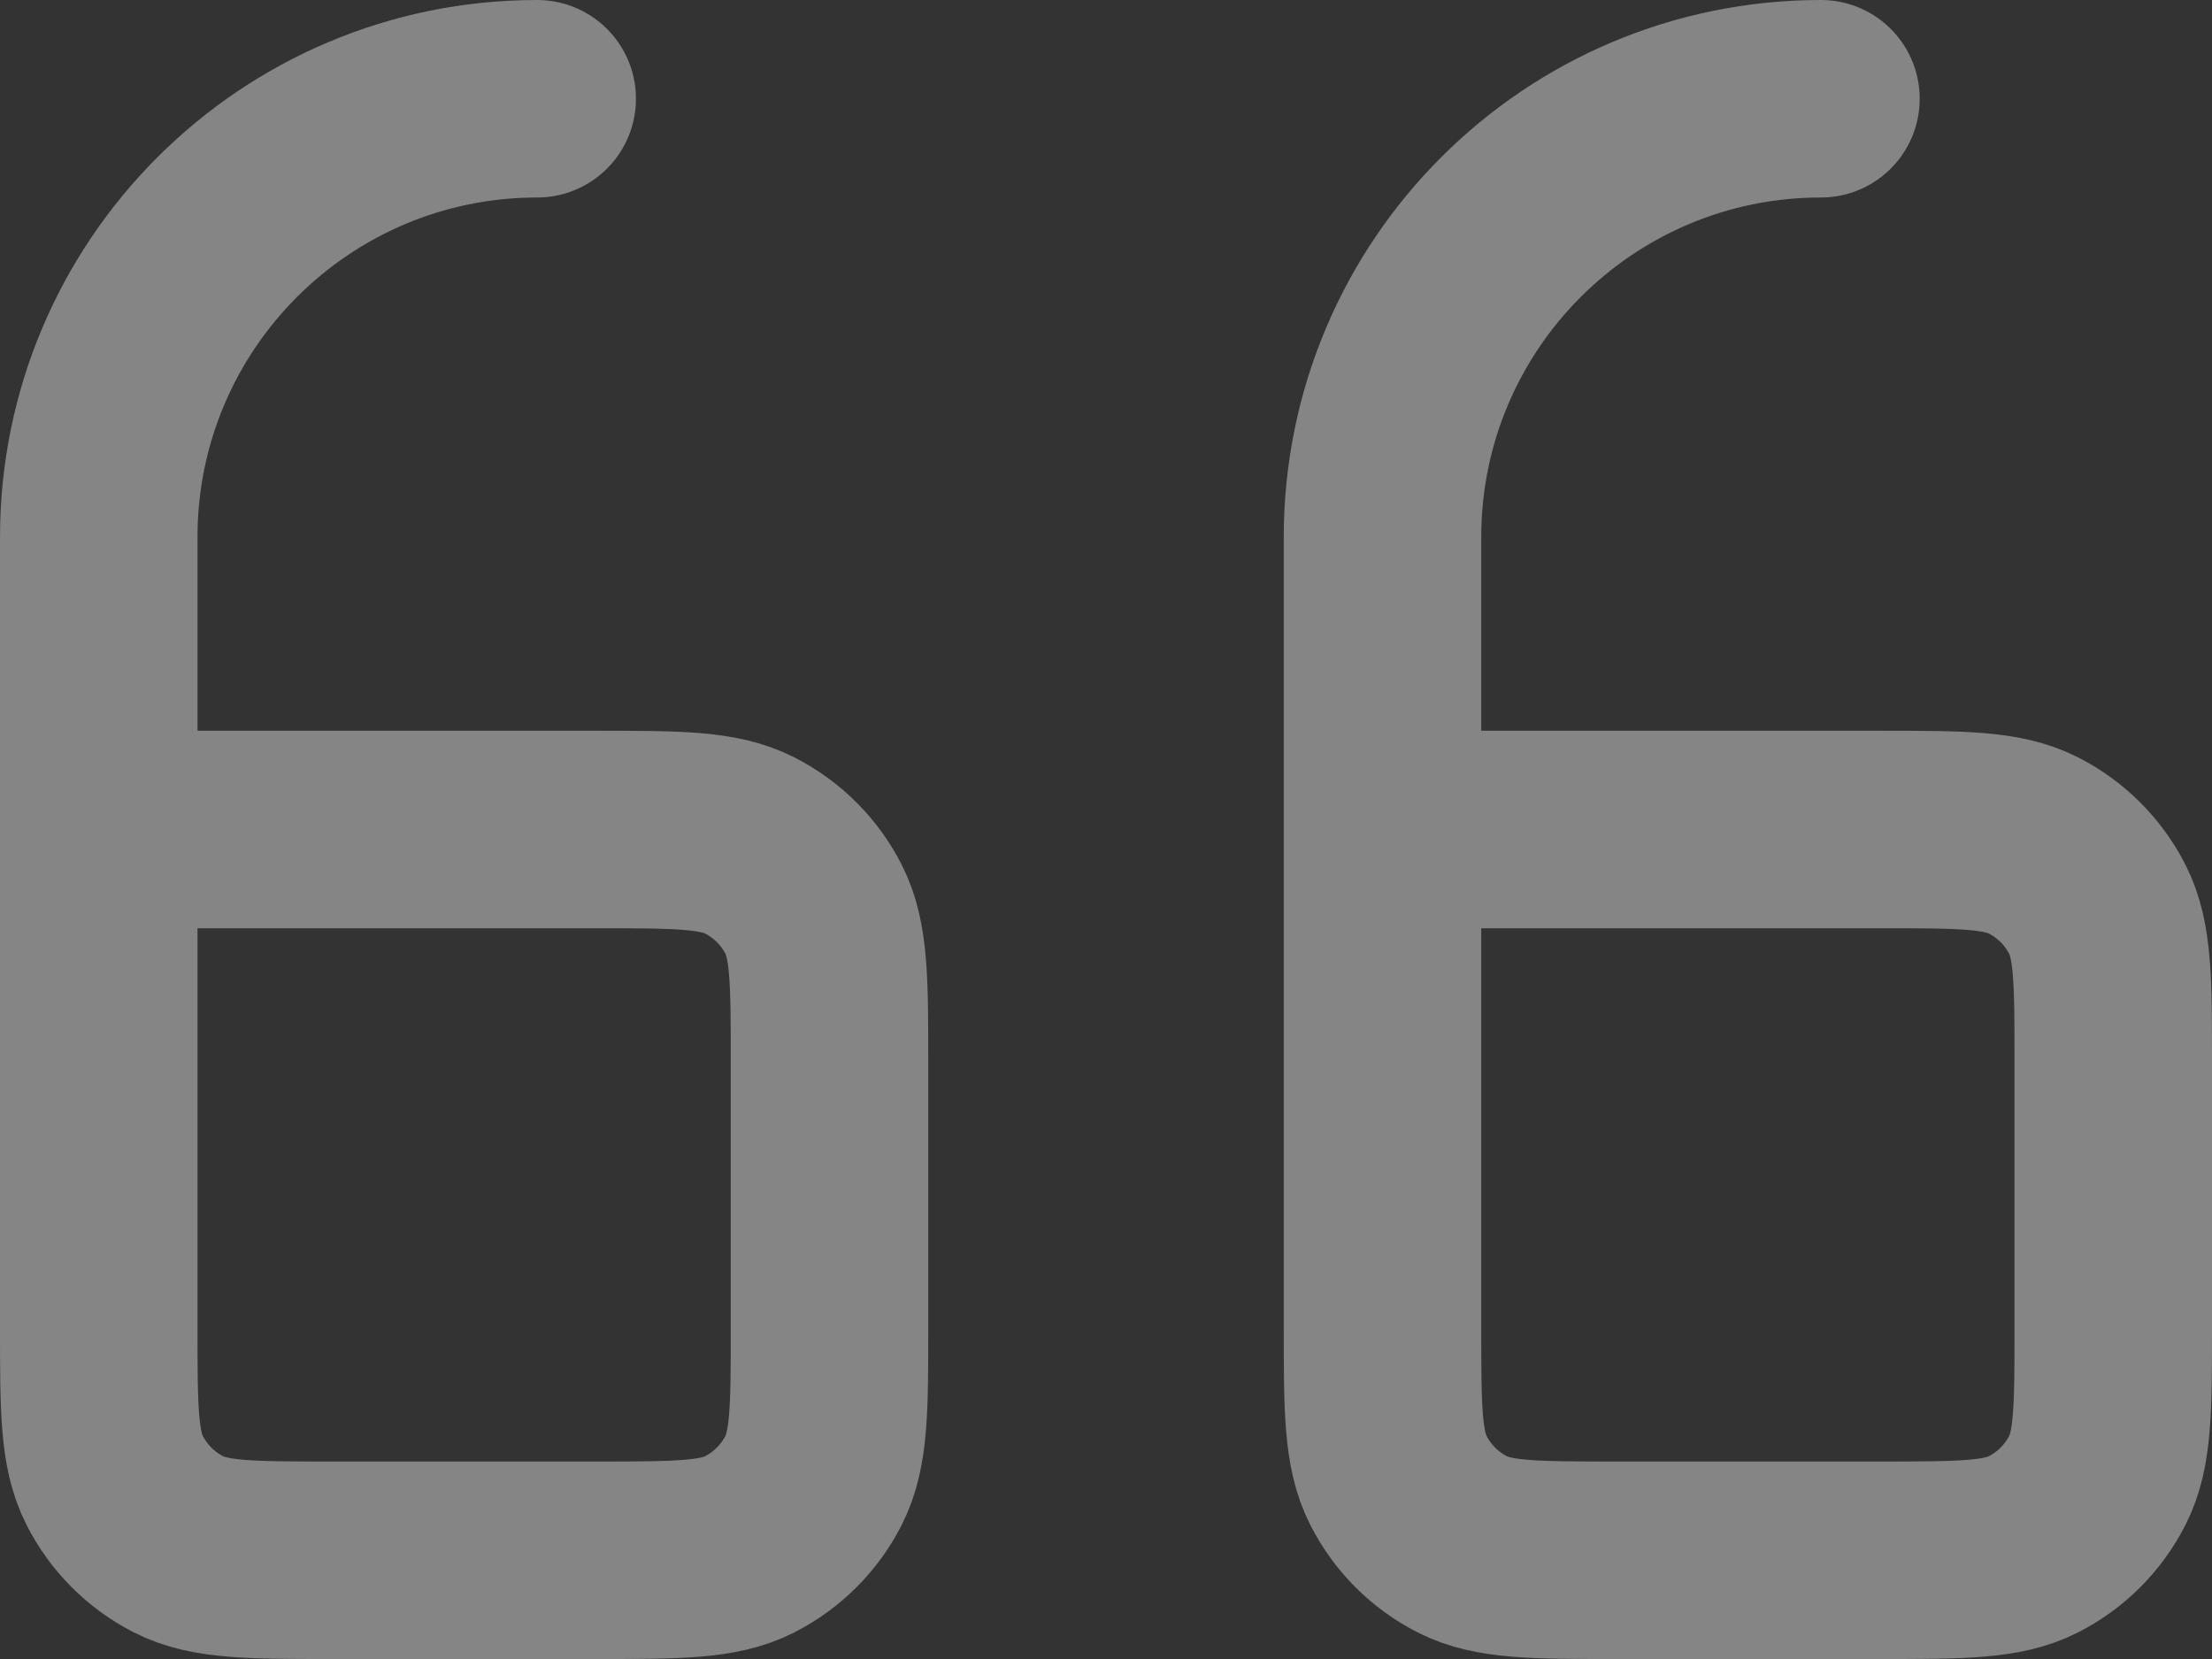
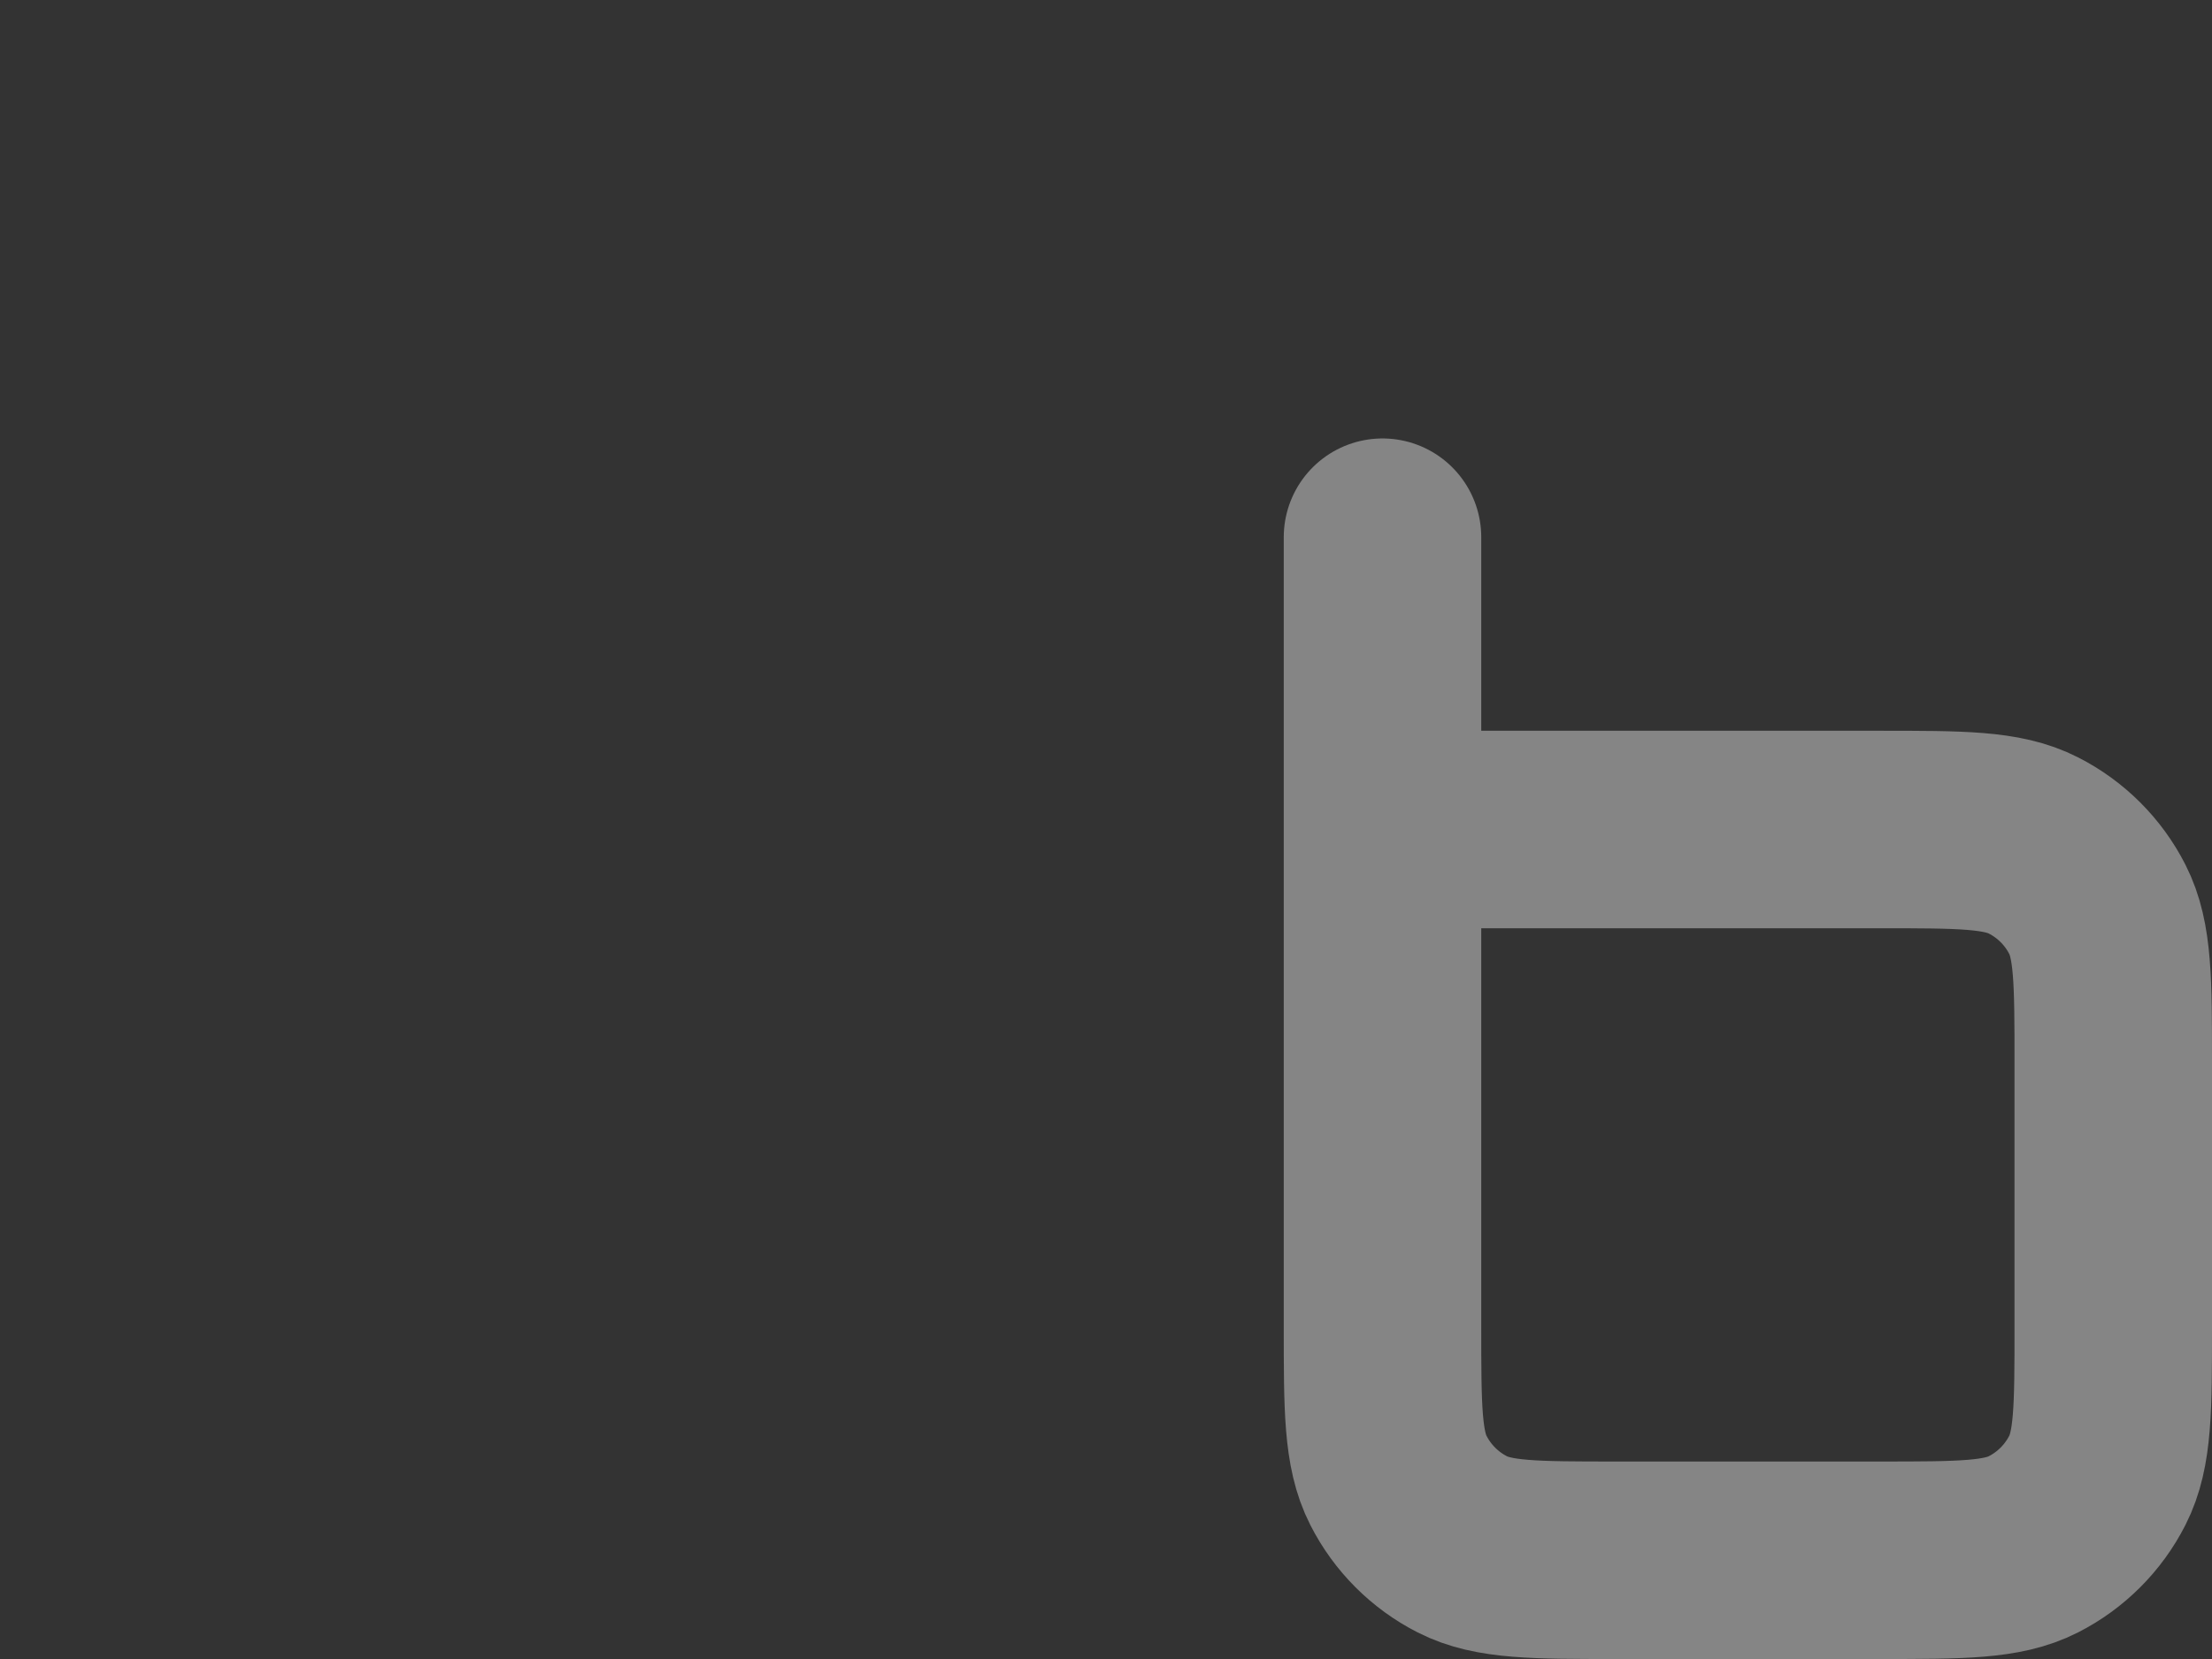
<svg xmlns="http://www.w3.org/2000/svg" width="112" height="84" viewBox="0 0 112 84" fill="none">
  <rect x="0" y="0" width="112" height="84" fill="#333333" stroke="none" />
-   <path d="M5 42V67.16C5 71.305 5 73.375 5.807 74.958C6.516 76.351 7.647 77.484 9.04 78.194C10.621 79 12.692 79 16.829 79H30.171C34.308 79 36.376 79 37.957 78.194C39.35 77.484 40.484 76.35 41.194 74.957C42 73.376 42 71.308 42 67.171V53.829C42 49.692 42 47.621 41.194 46.04C40.484 44.647 39.351 43.516 37.958 42.807C36.375 42 34.305 42 30.16 42H5ZM5 42V27.2C5 14.939 14.939 5 27.2 5" stroke="white" stroke-opacity="0.4" stroke-width="10" stroke-linecap="round" stroke-linejoin="round" />
-   <path d="M70 42V67.16C70 71.305 70 73.375 70.807 74.958C71.516 76.351 72.647 77.484 74.04 78.194C75.621 79 77.692 79 81.829 79H95.171C99.308 79 101.376 79 102.957 78.194C104.35 77.484 105.484 76.35 106.194 74.957C107 73.376 107 71.308 107 67.171V53.829C107 49.692 107 47.621 106.194 46.04C105.484 44.647 104.351 43.516 102.958 42.807C101.375 42 99.305 42 95.16 42H70ZM70 42V27.2C70 14.939 79.939 5 92.2 5" stroke="white" stroke-opacity="0.4" stroke-width="10" stroke-linecap="round" stroke-linejoin="round" />
+   <path d="M70 42V67.16C70 71.305 70 73.375 70.807 74.958C71.516 76.351 72.647 77.484 74.04 78.194C75.621 79 77.692 79 81.829 79H95.171C99.308 79 101.376 79 102.957 78.194C104.35 77.484 105.484 76.35 106.194 74.957C107 73.376 107 71.308 107 67.171V53.829C107 49.692 107 47.621 106.194 46.04C105.484 44.647 104.351 43.516 102.958 42.807C101.375 42 99.305 42 95.16 42H70ZM70 42V27.2" stroke="white" stroke-opacity="0.4" stroke-width="10" stroke-linecap="round" stroke-linejoin="round" />
</svg>